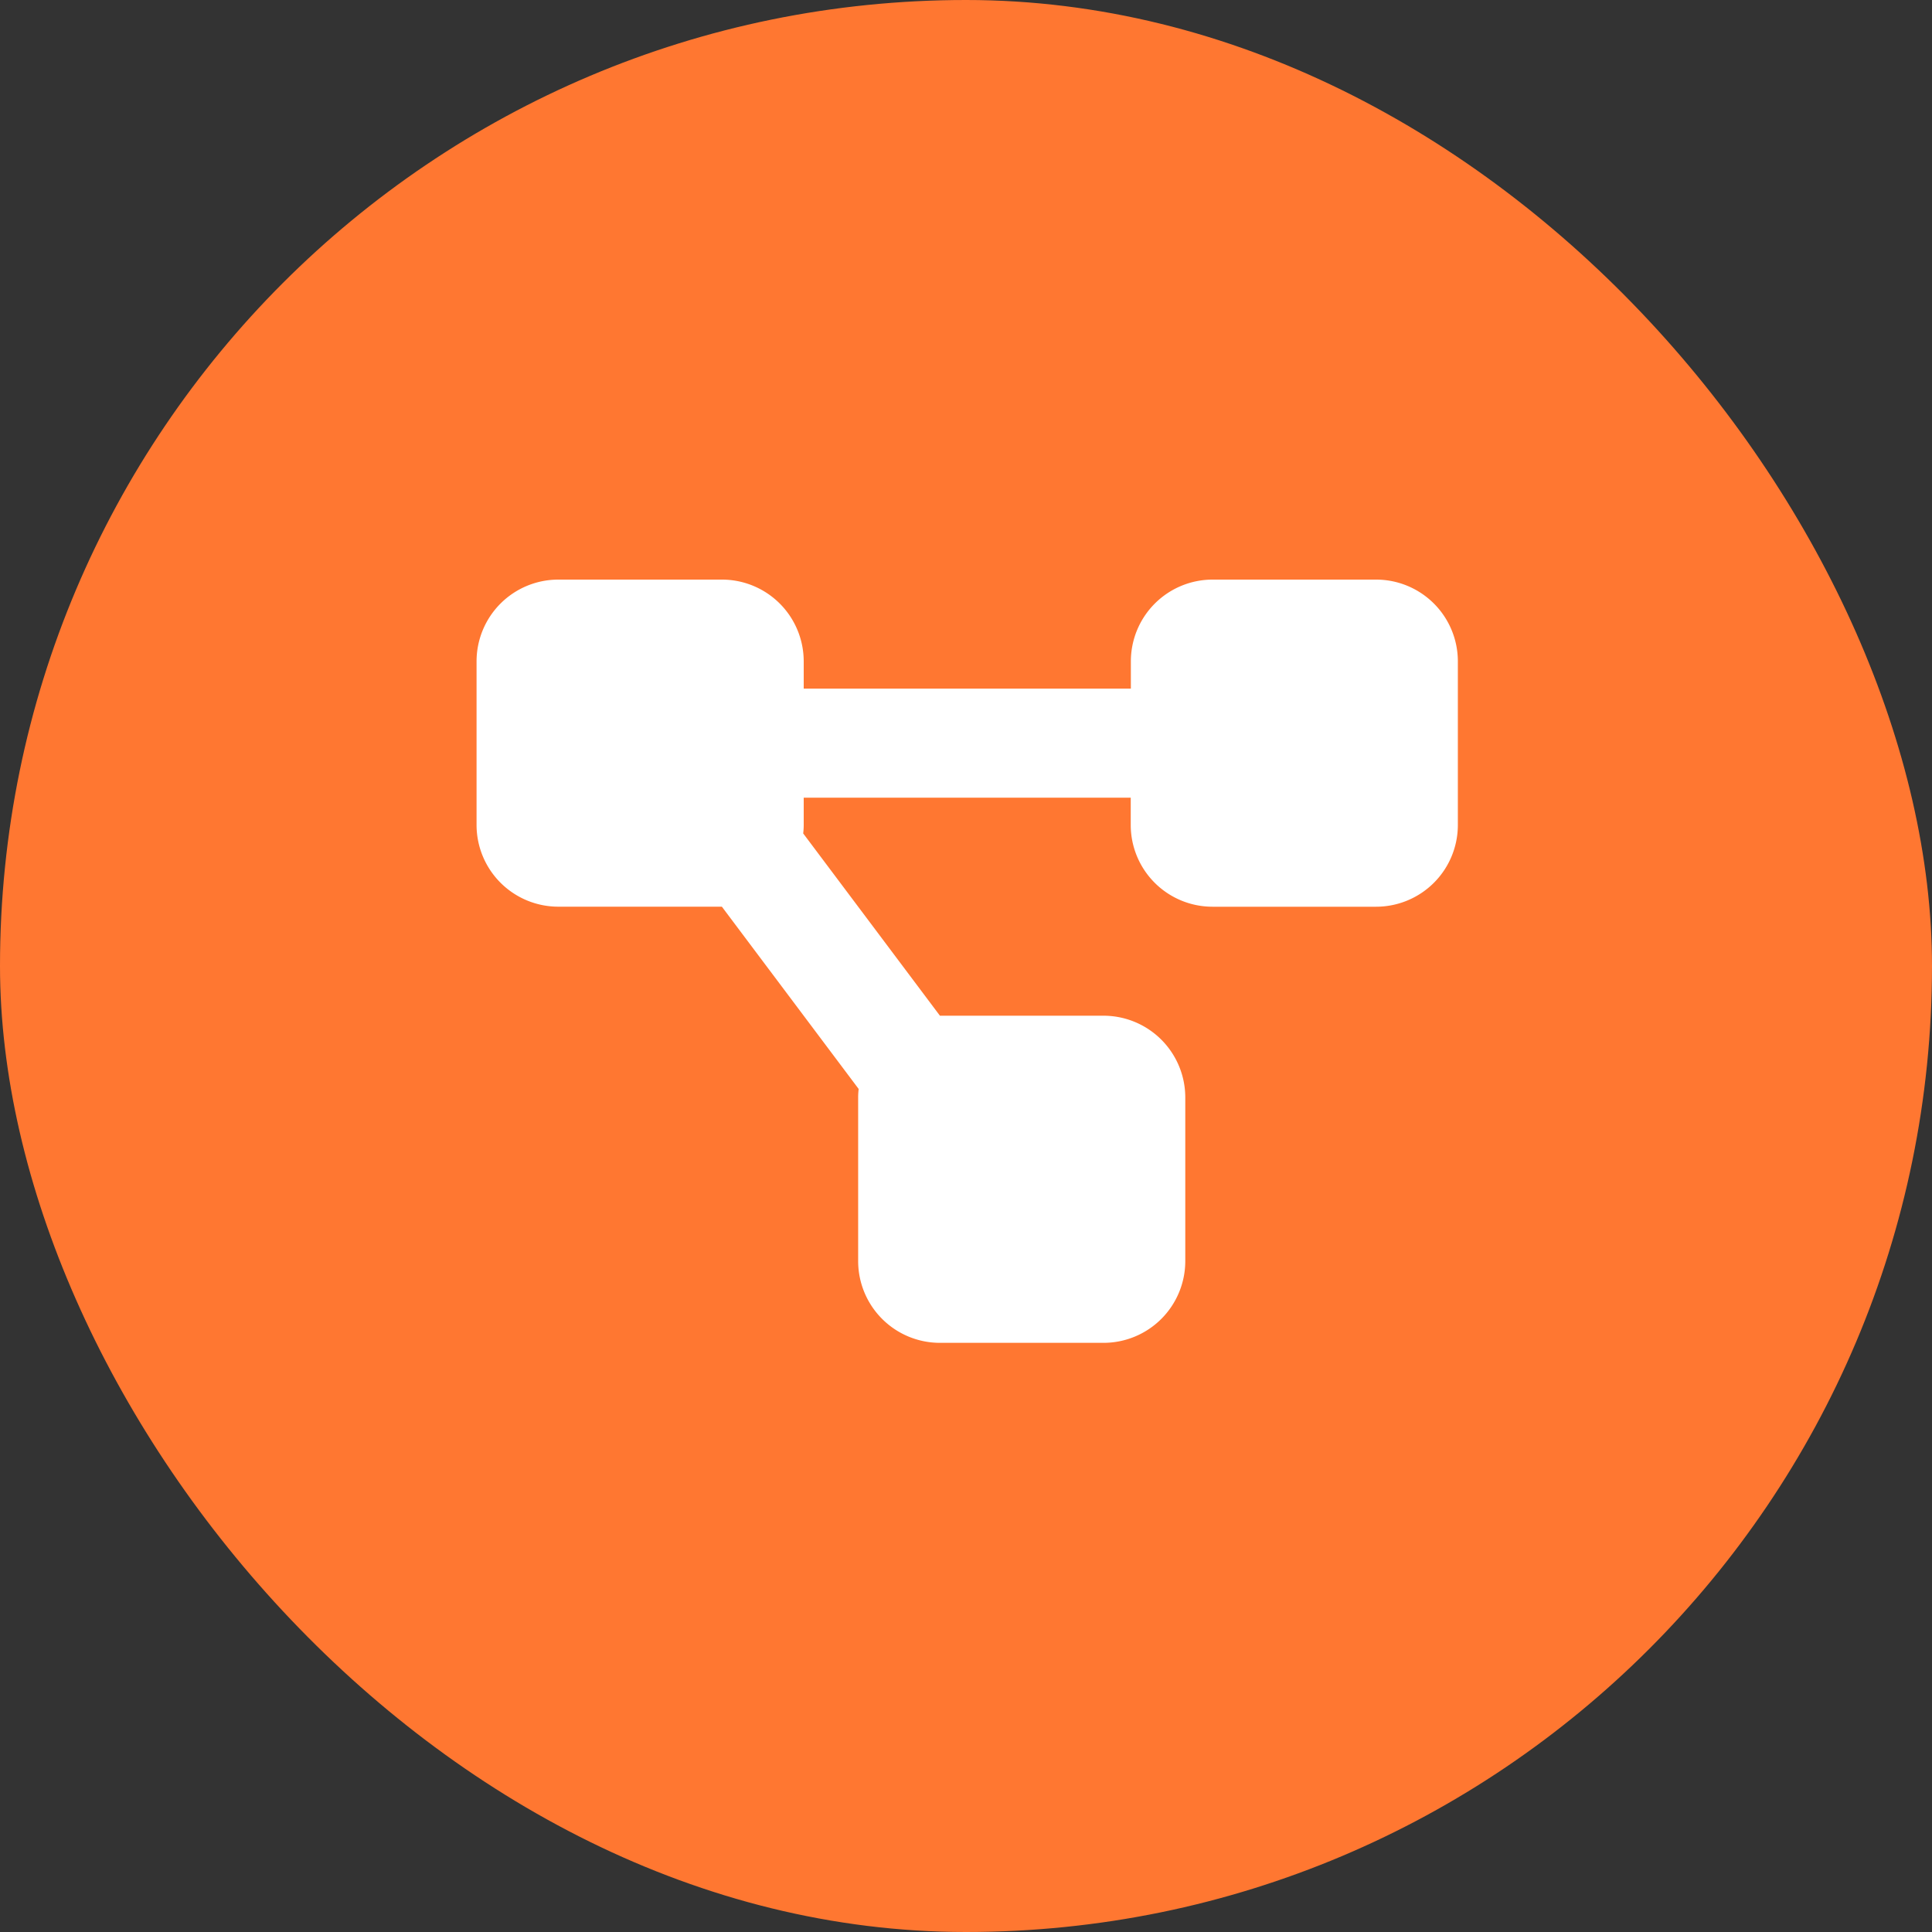
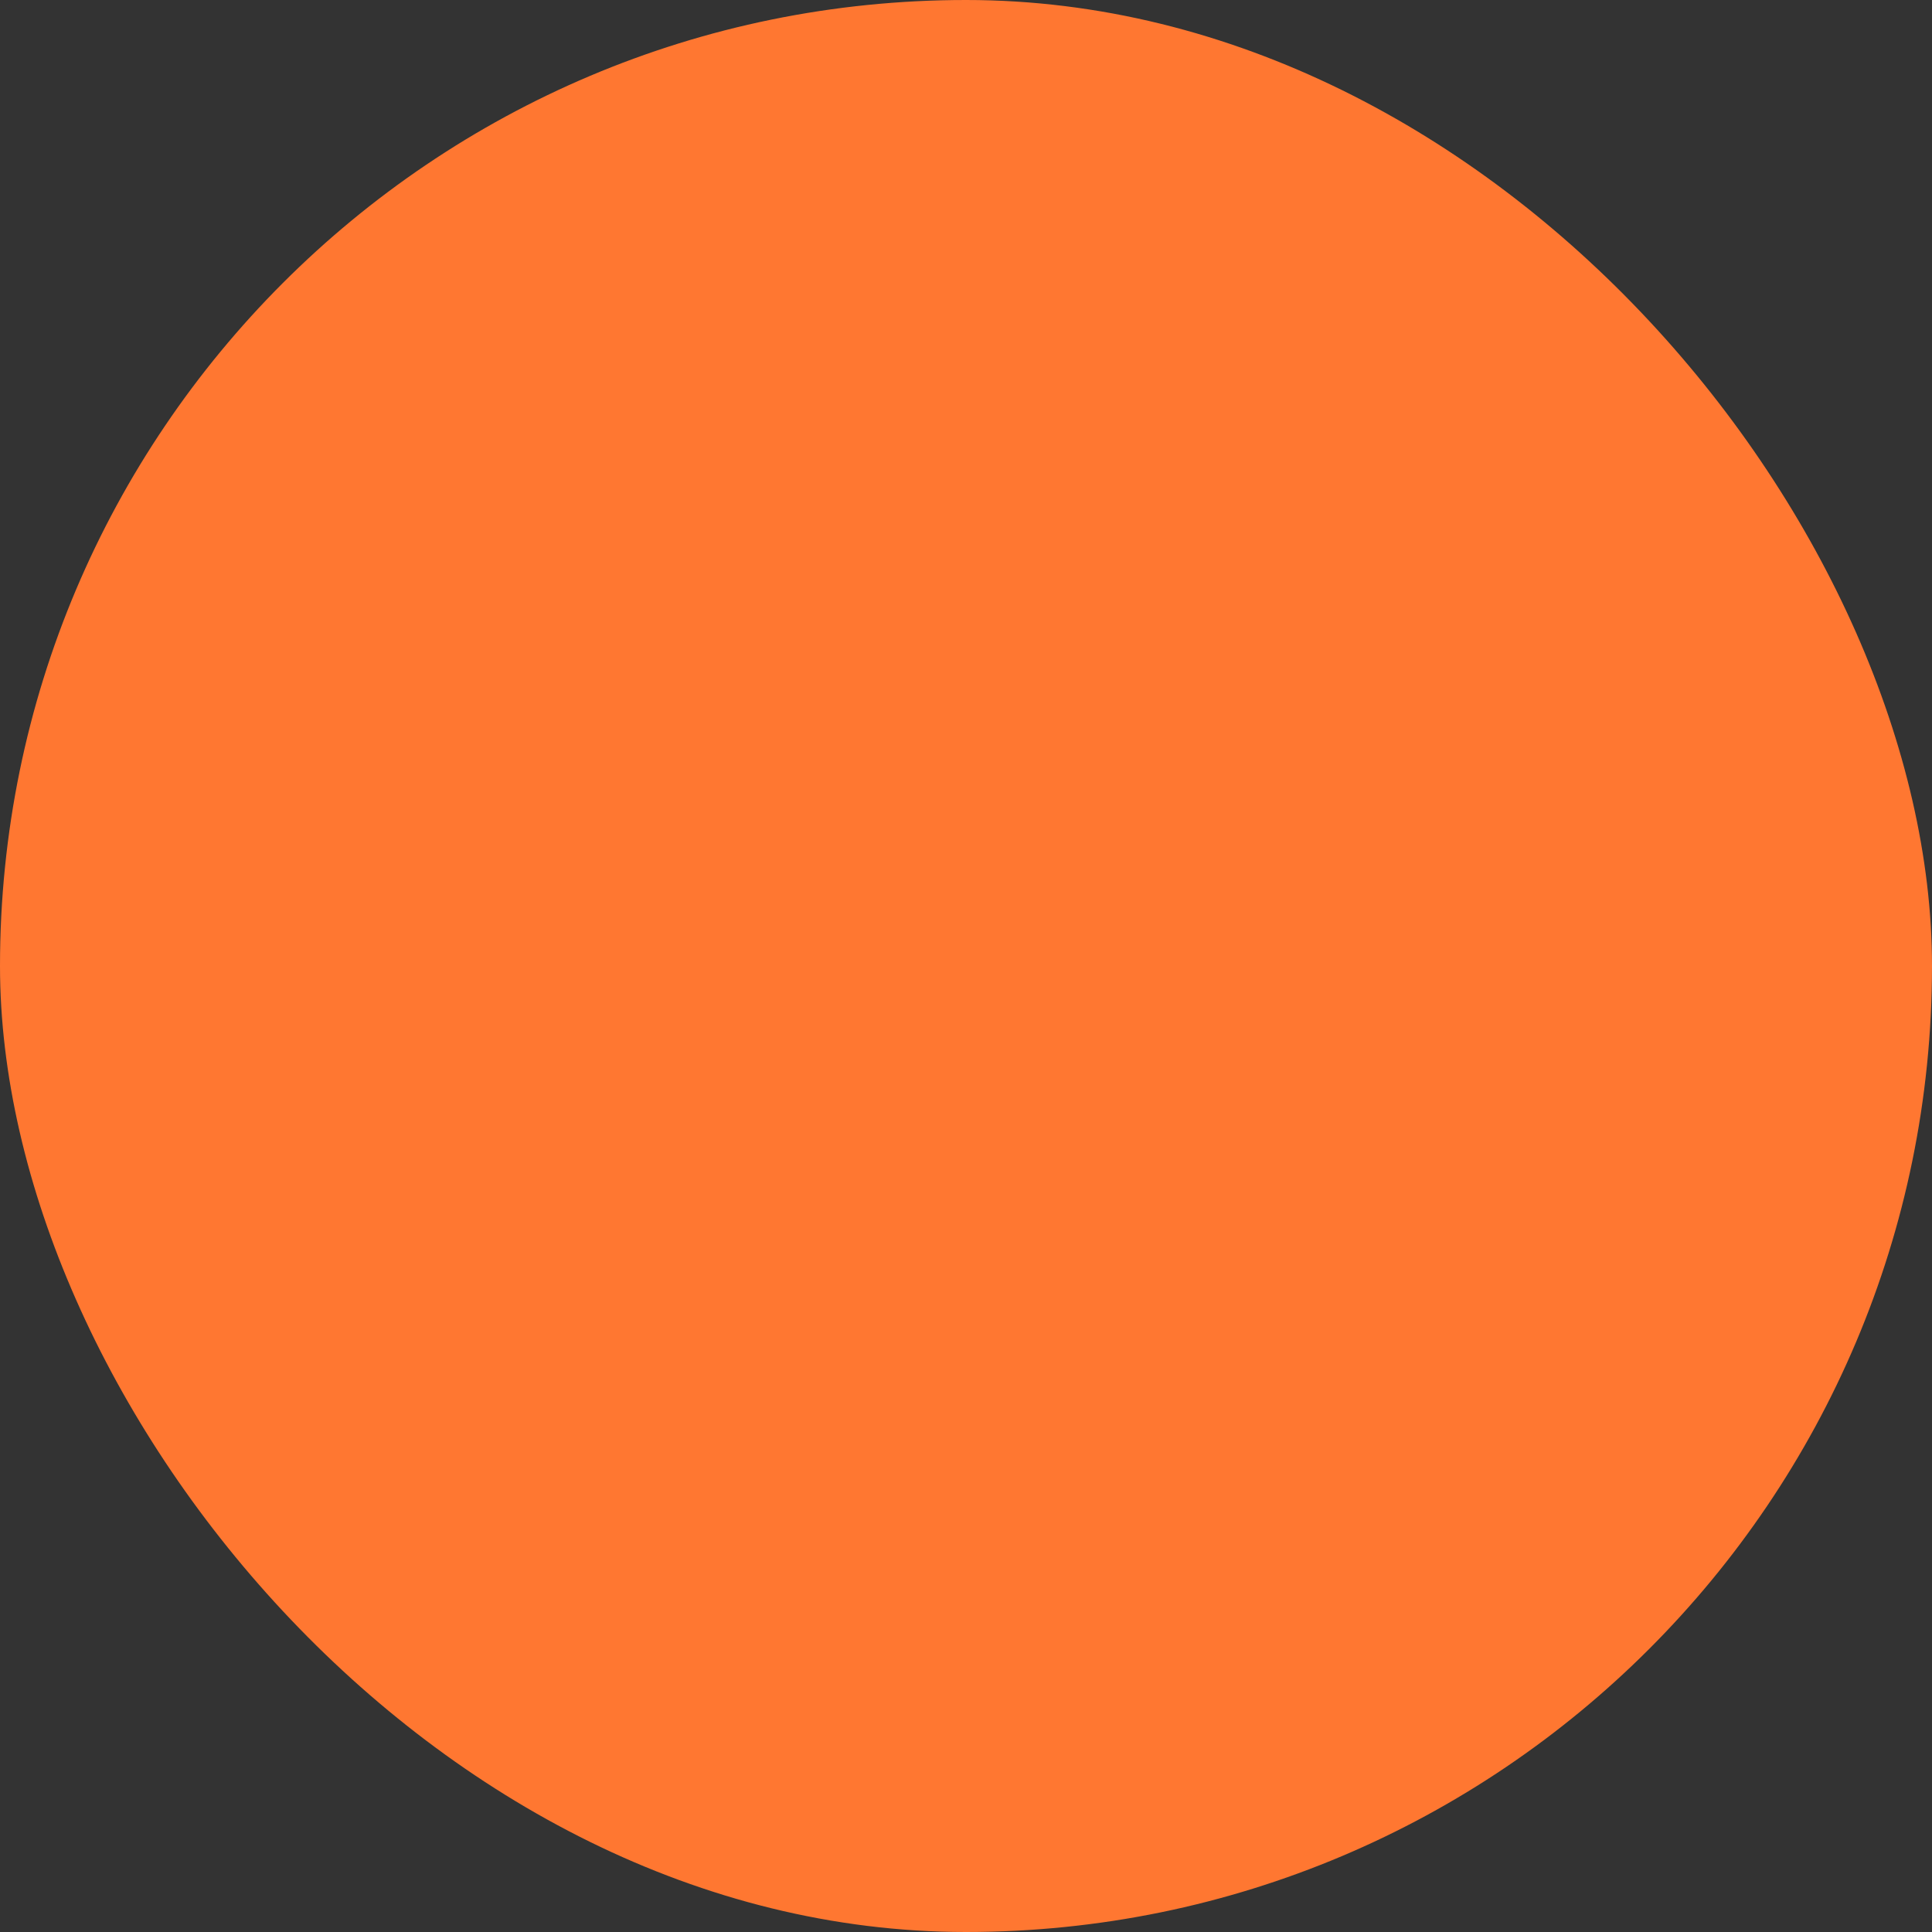
<svg xmlns="http://www.w3.org/2000/svg" width="150" height="150" viewBox="0 0 150 150">
  <rect x="0" y="0" width="150" height="150" fill="#333333" stroke="none" />
  <g id="Group_17434" data-name="Group 17434" transform="translate(-141 -1947)">
    <g id="Group_17416" data-name="Group 17416" transform="translate(-253 1766.842)">
      <rect id="Rectangle_22309" data-name="Rectangle 22309" width="150" height="150" rx="75" transform="translate(394 180.158)" fill="#ff7731" />
    </g>
-     <path id="diagram-project-solid" d="M0,38.349A6.35,6.35,0,0,1,6.349,32h12.7A6.35,6.35,0,0,1,25.4,38.349v2.116h25.4V38.349A6.35,6.35,0,0,1,57.139,32h12.7a6.35,6.35,0,0,1,6.349,6.349v12.7a6.35,6.35,0,0,1-6.349,6.349h-12.7a6.35,6.35,0,0,1-6.349-6.349V48.93H25.4v2.116a5.384,5.384,0,0,1-.04.661L35.976,65.86h12.7a6.35,6.35,0,0,1,6.349,6.349v12.7a6.35,6.35,0,0,1-6.349,6.349h-12.7a6.35,6.35,0,0,1-6.349-6.349v-12.7a5.384,5.384,0,0,1,.04-.661L19.046,57.395H6.349A6.35,6.35,0,0,1,0,51.046Z" transform="translate(178 1960)" fill="#fff" />
  </g>
</svg>